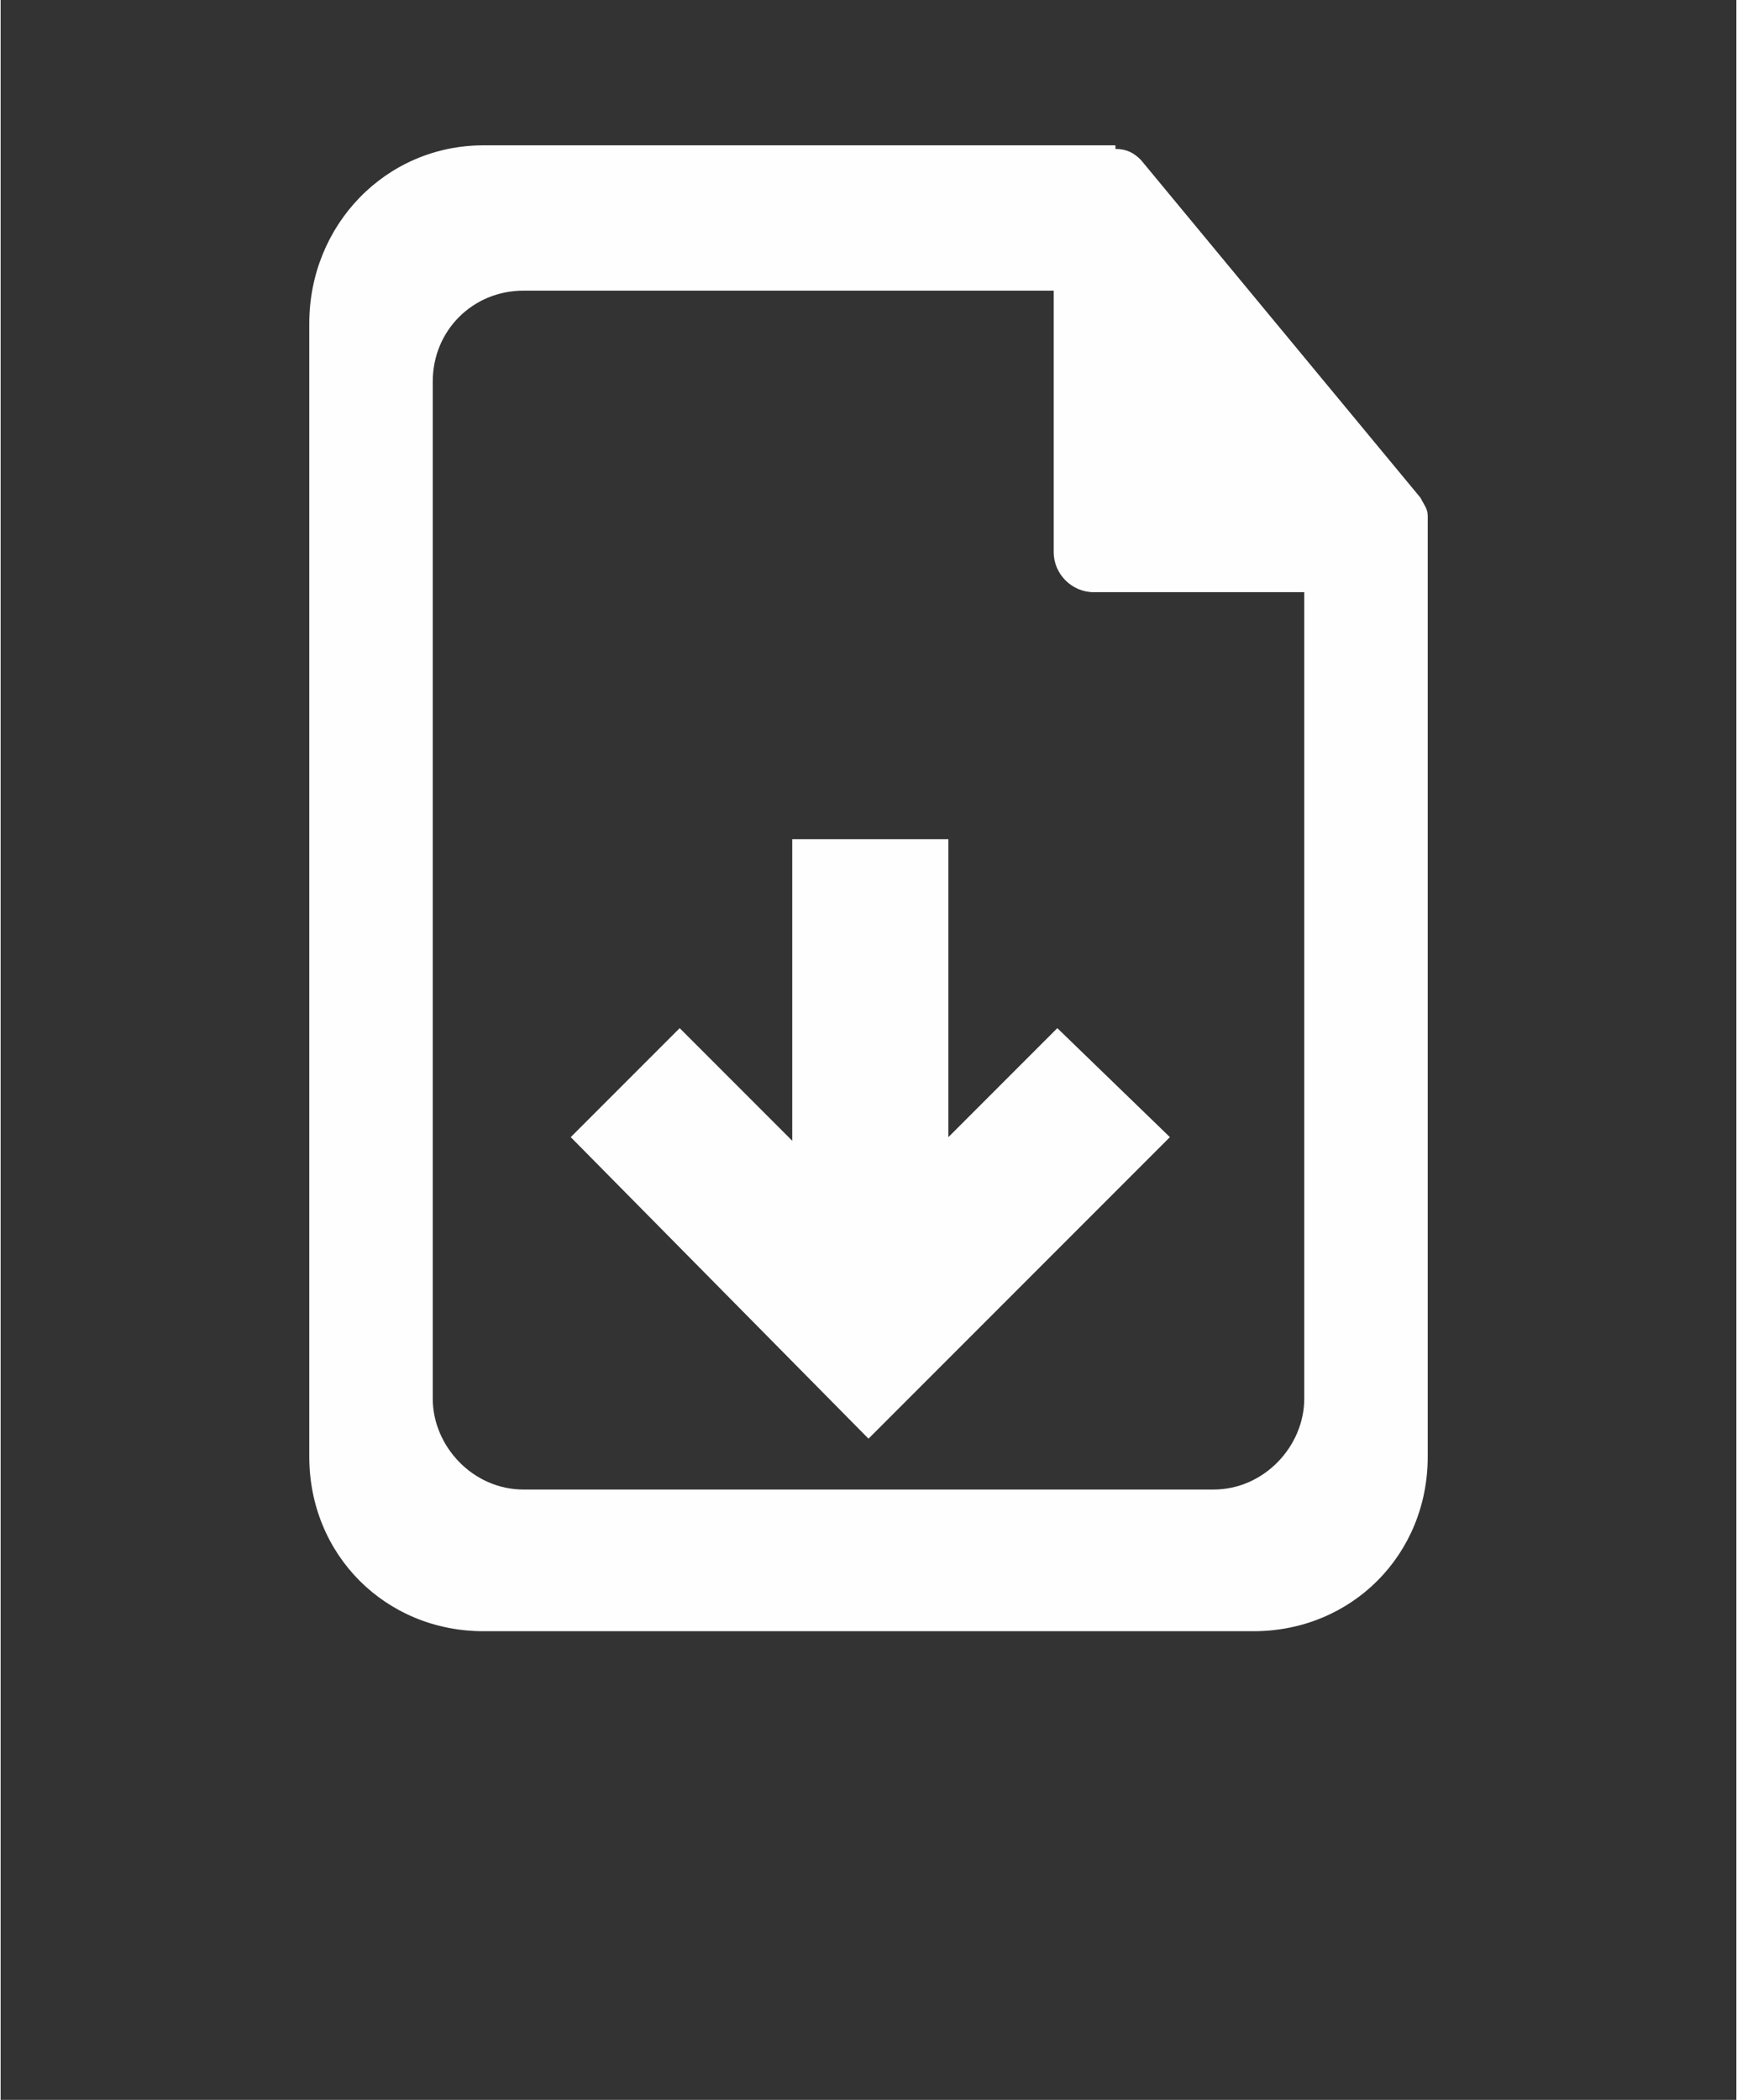
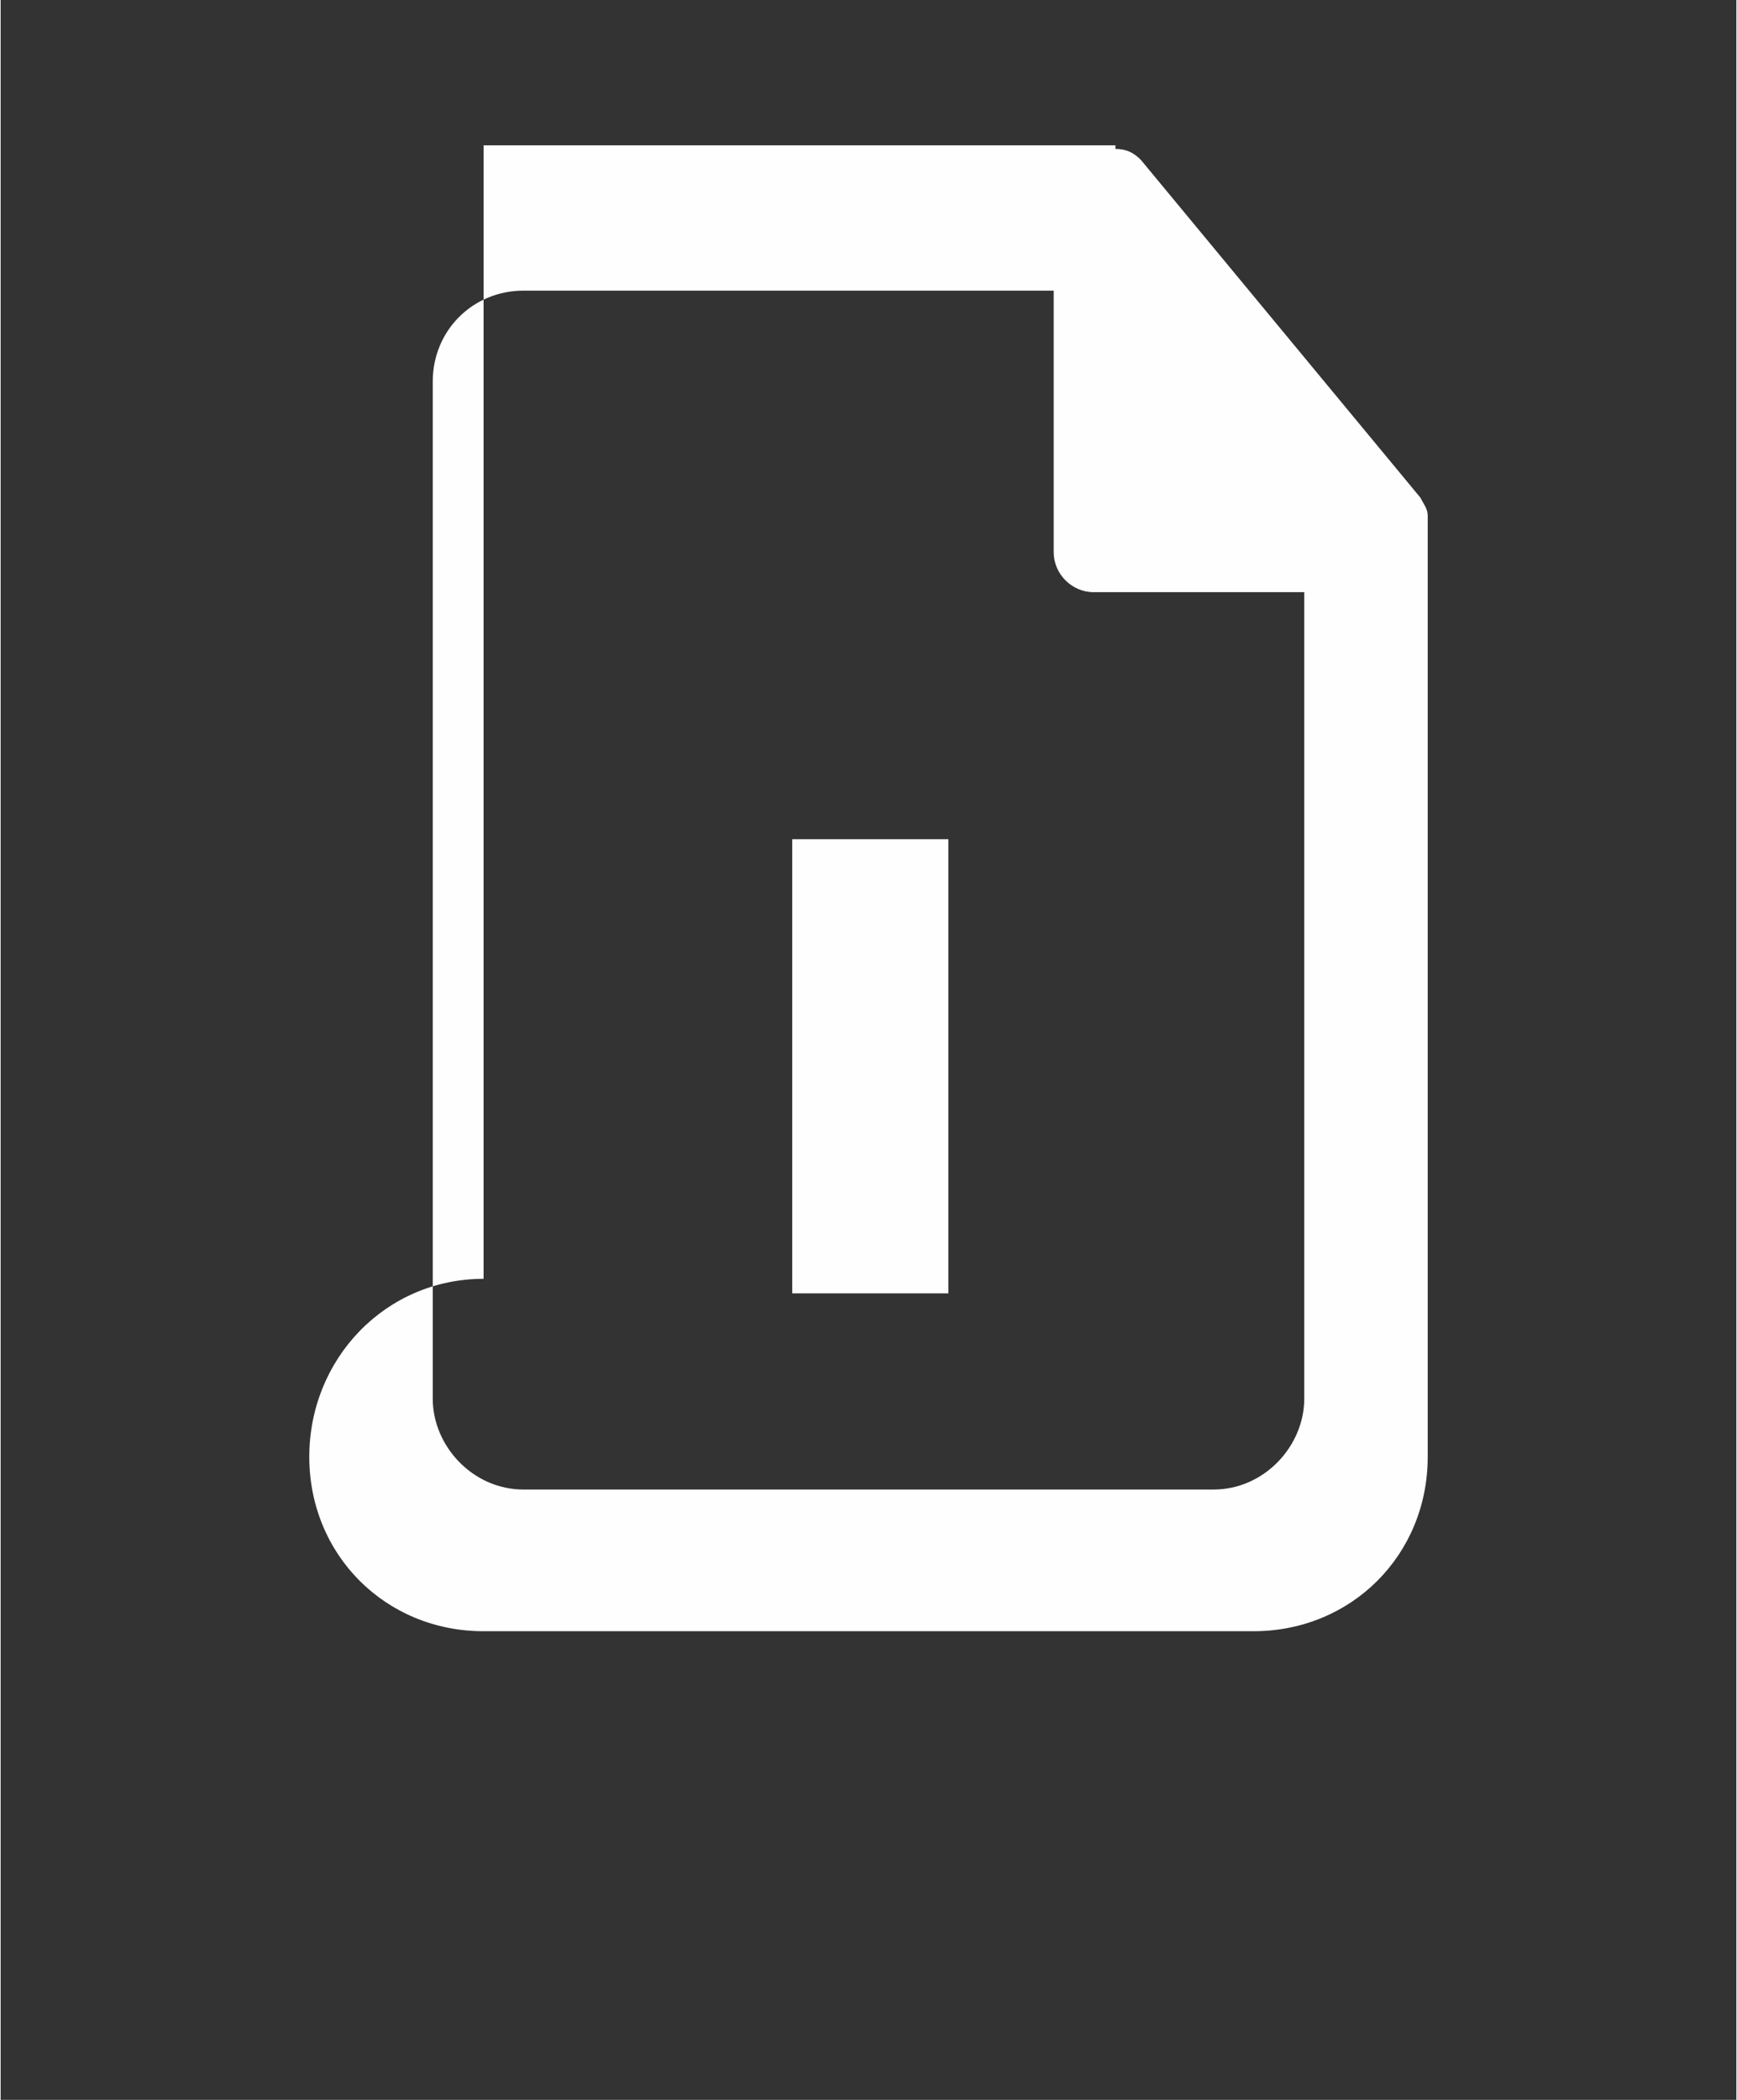
<svg xmlns="http://www.w3.org/2000/svg" xml:space="preserve" width="24px" height="29px" version="1.0" shape-rendering="geometricPrecision" text-rendering="geometricPrecision" image-rendering="optimizeQuality" fill-rule="evenodd" clip-rule="evenodd" viewBox="0 0 4.78 5.78">
  <rect x="0" y="0" width="4.78" height="5.78" fill="#333333" stroke="none" />
  <g id="Layer_x0020_1">
    <g id="_2982530609008">
-       <rect fill="none" width="4.78" height="5.78" />
      <g>
-         <path fill="#FEFEFE" fill-rule="nonzero" d="M1.33 0.4l1.74 0 0 0.01c0.03,0 0.05,0.01 0.07,0.03l0 0 0.77 0.93 0 0c0.01,0.02 0.02,0.03 0.02,0.05l0 0 0 2.59c0,0.27 -0.21,0.48 -0.48,0.48l-2.12 0c-0.27,0 -0.48,-0.21 -0.48,-0.48l0 -3.12c0,-0.27 0.21,-0.49 0.48,-0.49zm-0.14 3.45c0,0.13 0.11,0.25 0.25,0.25l1.9 0c0.14,0 0.25,-0.12 0.25,-0.25l0 -2.22 -0.58 0c-0.06,0 -0.11,-0.05 -0.11,-0.11l0 -0.72 -1.46 0c-0.14,0 -0.25,0.11 -0.25,0.25l0 2.8z" />
+         <path fill="#FEFEFE" fill-rule="nonzero" d="M1.33 0.4l1.74 0 0 0.01c0.03,0 0.05,0.01 0.07,0.03l0 0 0.77 0.93 0 0c0.01,0.02 0.02,0.03 0.02,0.05l0 0 0 2.59c0,0.27 -0.21,0.48 -0.48,0.48l-2.12 0c-0.27,0 -0.48,-0.21 -0.48,-0.48c0,-0.27 0.21,-0.49 0.48,-0.49zm-0.14 3.45c0,0.13 0.11,0.25 0.25,0.25l1.9 0c0.14,0 0.25,-0.12 0.25,-0.25l0 -2.22 -0.58 0c-0.06,0 -0.11,-0.05 -0.11,-0.11l0 -0.72 -1.46 0c-0.14,0 -0.25,0.11 -0.25,0.25l0 2.8z" />
        <g>
-           <polygon fill="#FEFEFE" fill-rule="nonzero" points="3.22,3.13 2.39,3.96 1.57,3.13 1.87,2.83 2.39,3.35 2.91,2.83 " />
          <polygon fill="#FEFEFE" fill-rule="nonzero" points="2.18,3.56 2.18,2.31 2.61,2.31 2.61,3.56 " />
        </g>
      </g>
    </g>
  </g>
</svg>